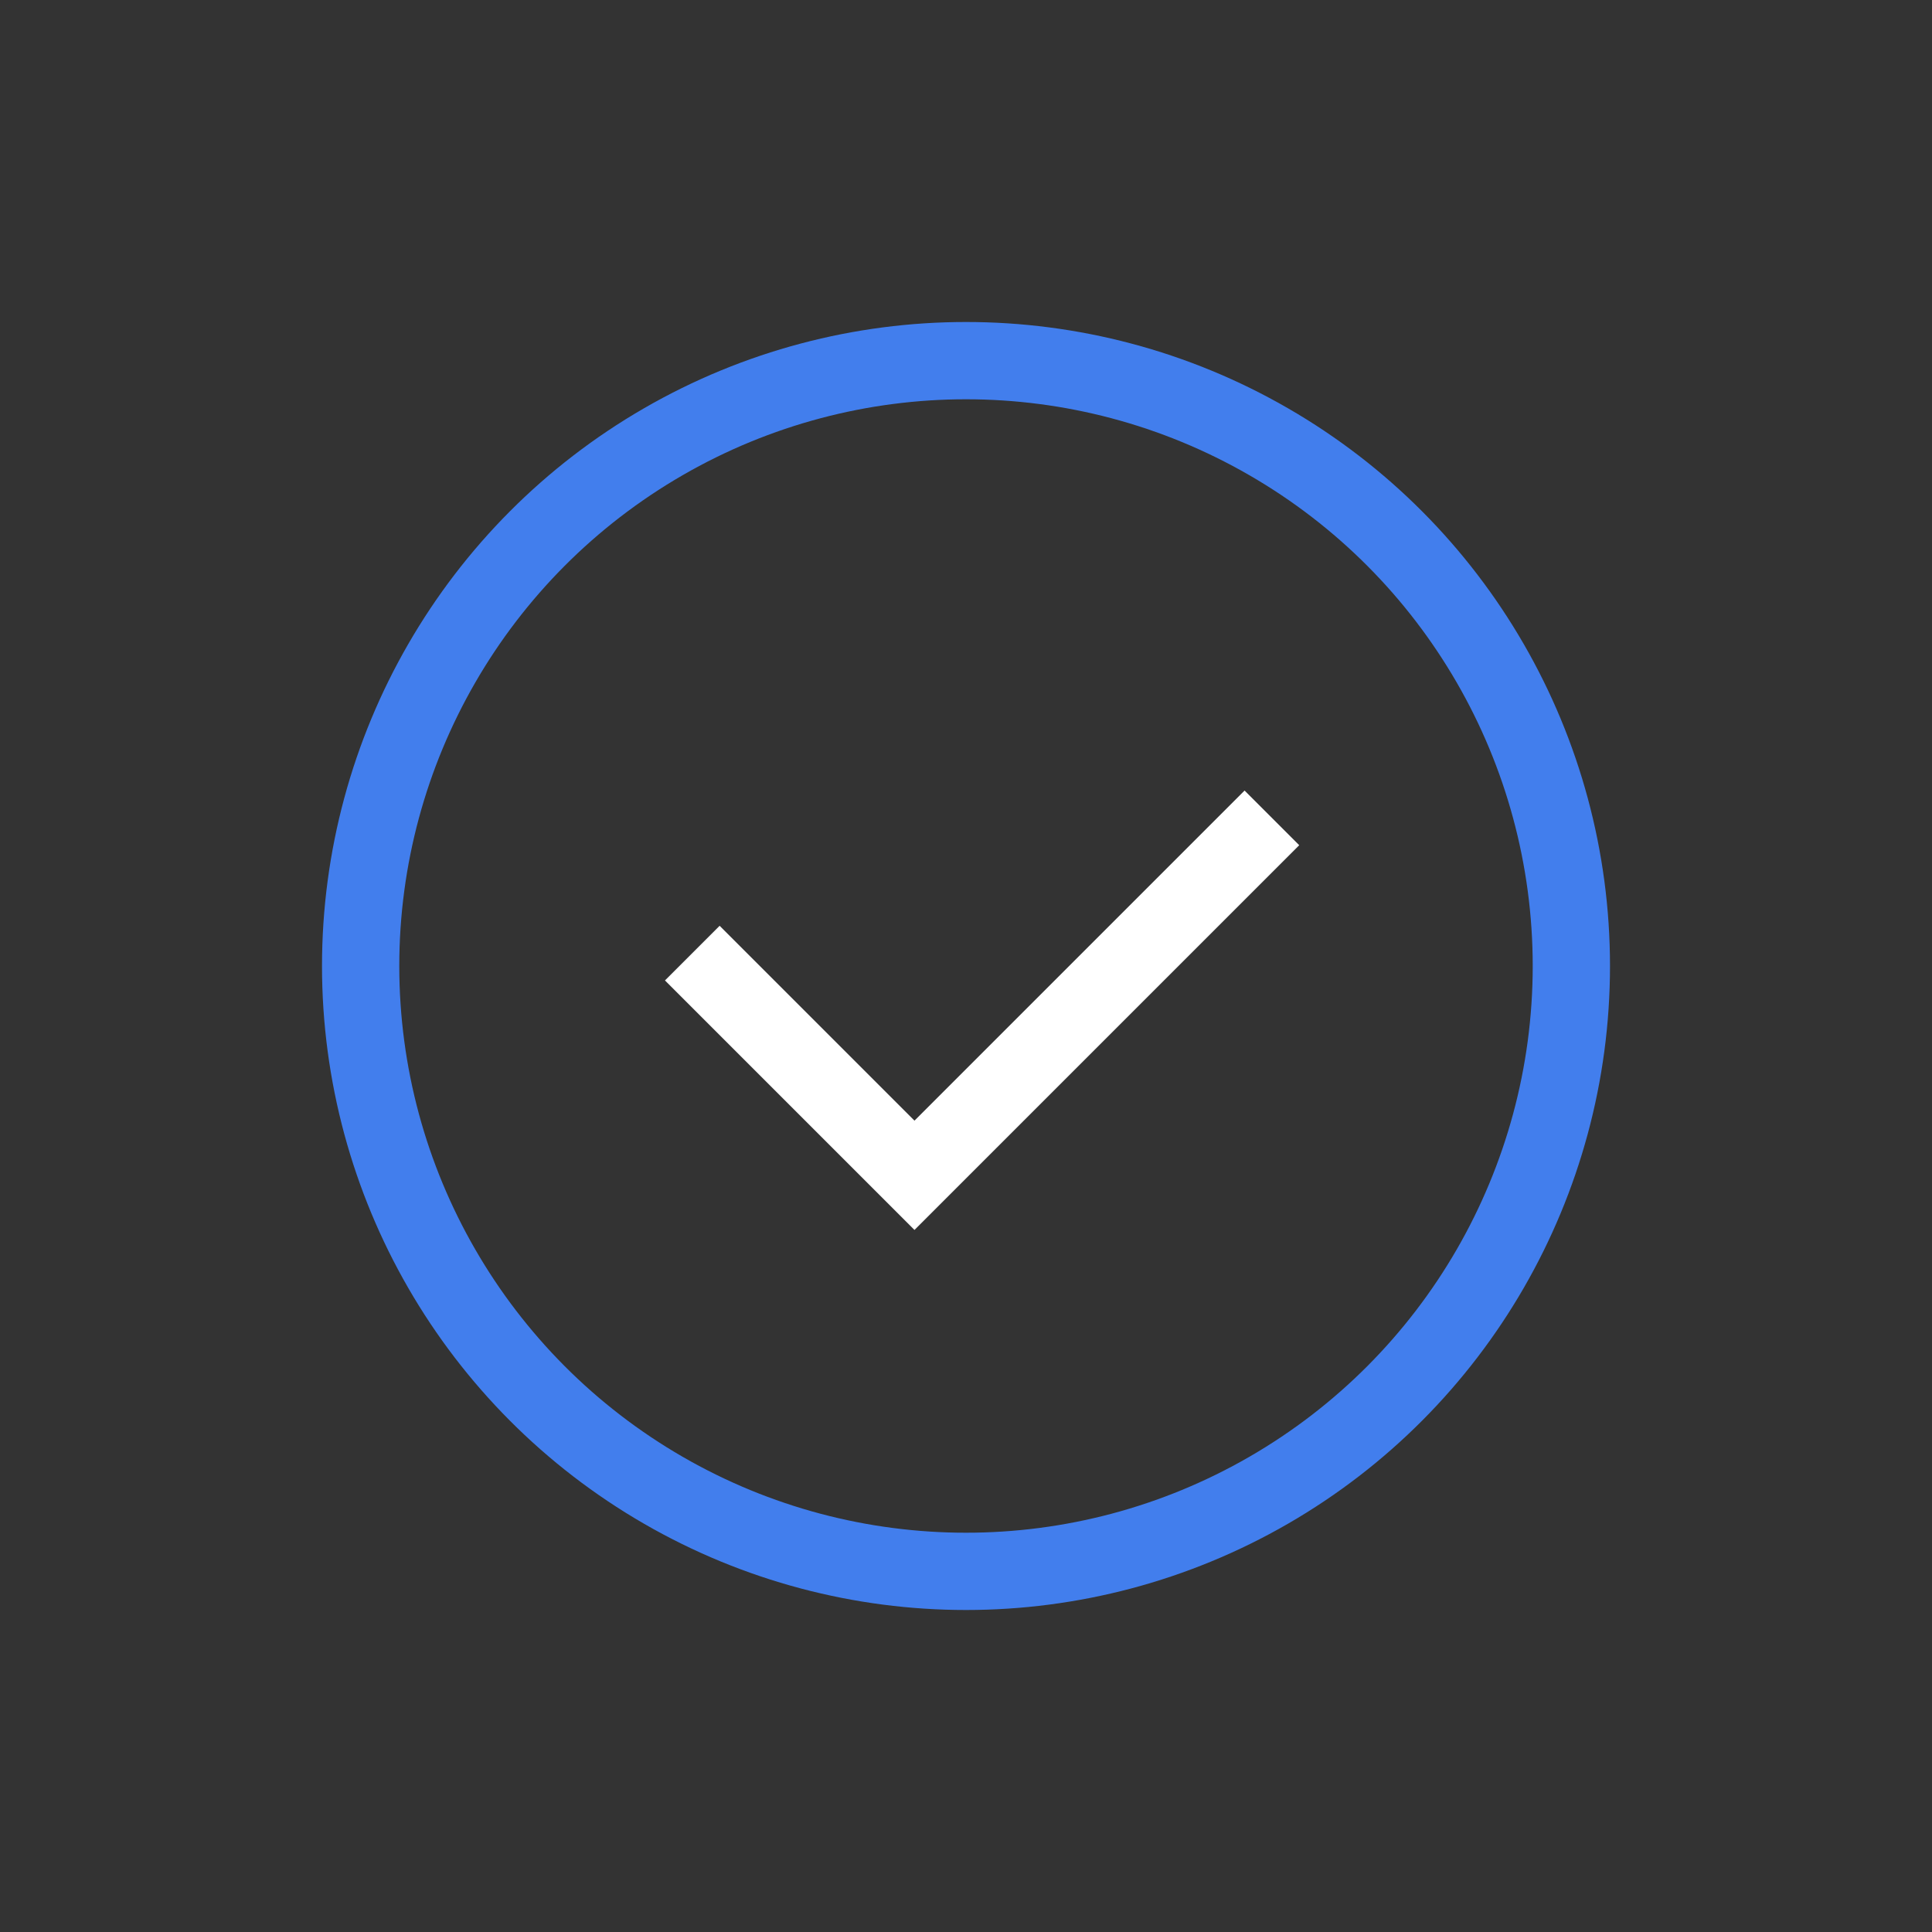
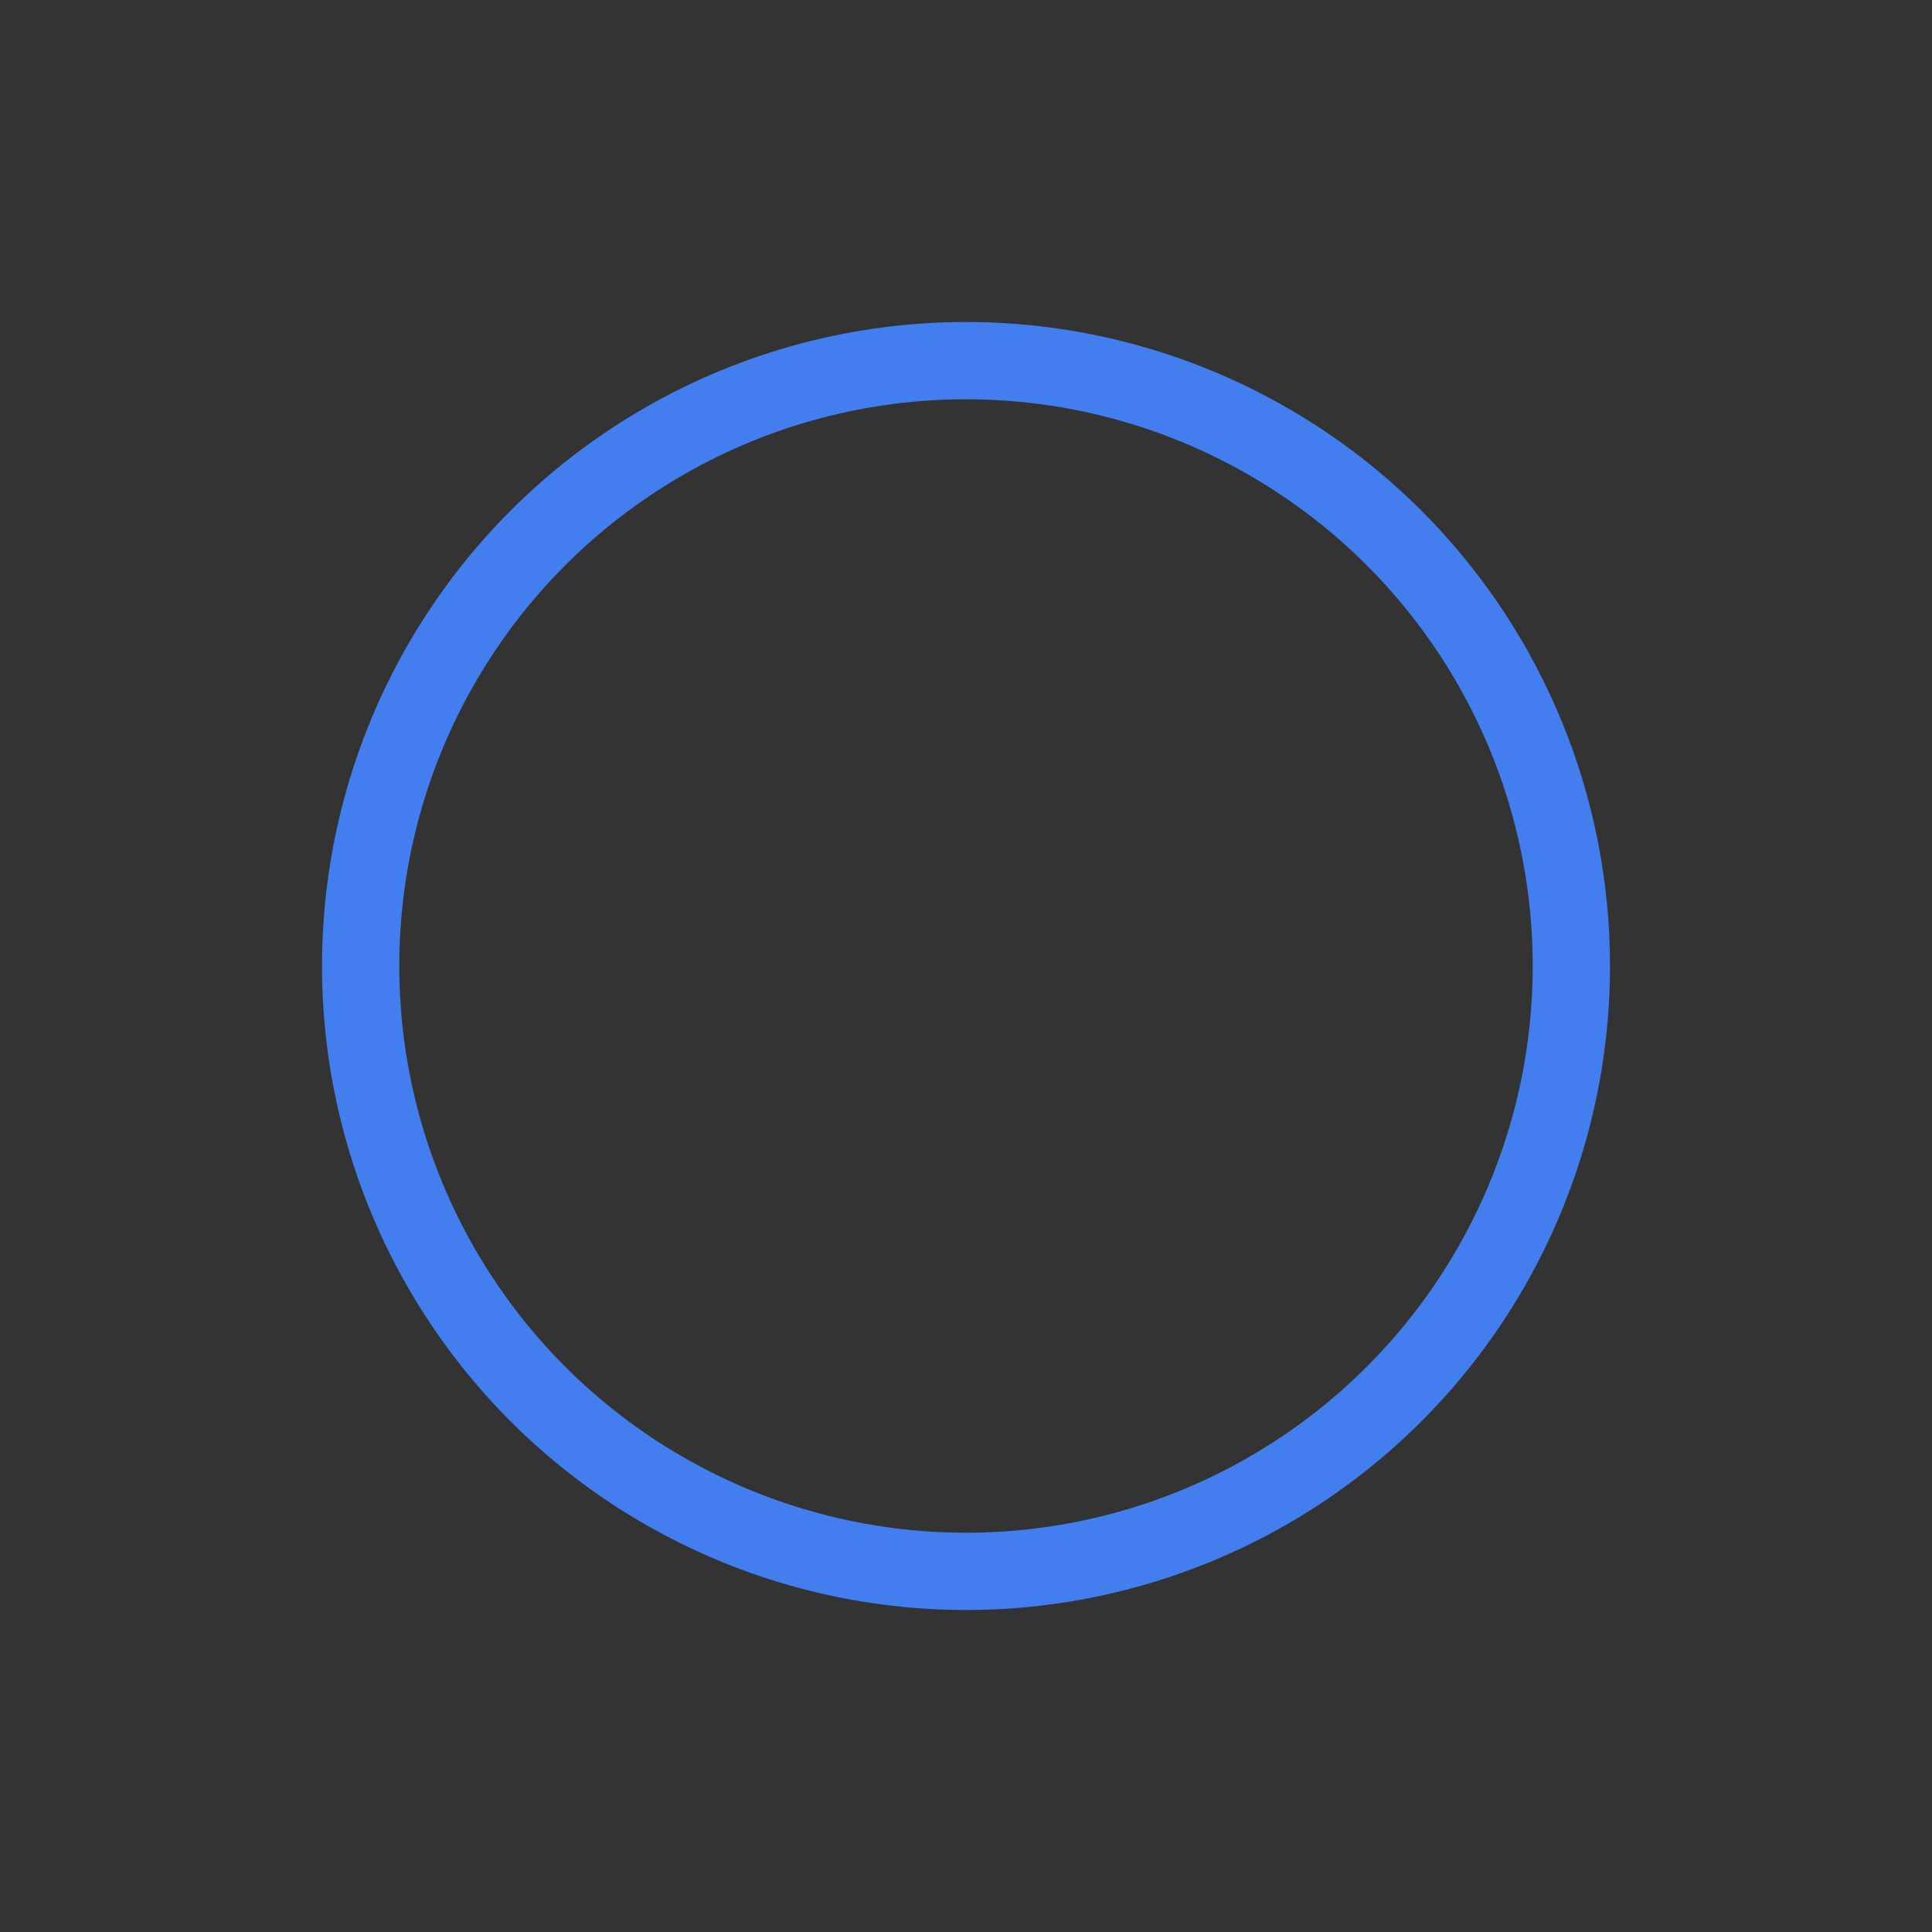
<svg xmlns="http://www.w3.org/2000/svg" width="300" height="300" viewBox="0 0 300 300" fill="none">
  <rect x="0" y="0" width="300" height="300" fill="#333333" stroke="none" />
  <circle cx="150" cy="150" r="94" stroke="#427EED" stroke-width="12" />
-   <path d="M107.5 148L142 182.5L197.5 127" stroke="white" stroke-width="12" />
</svg>